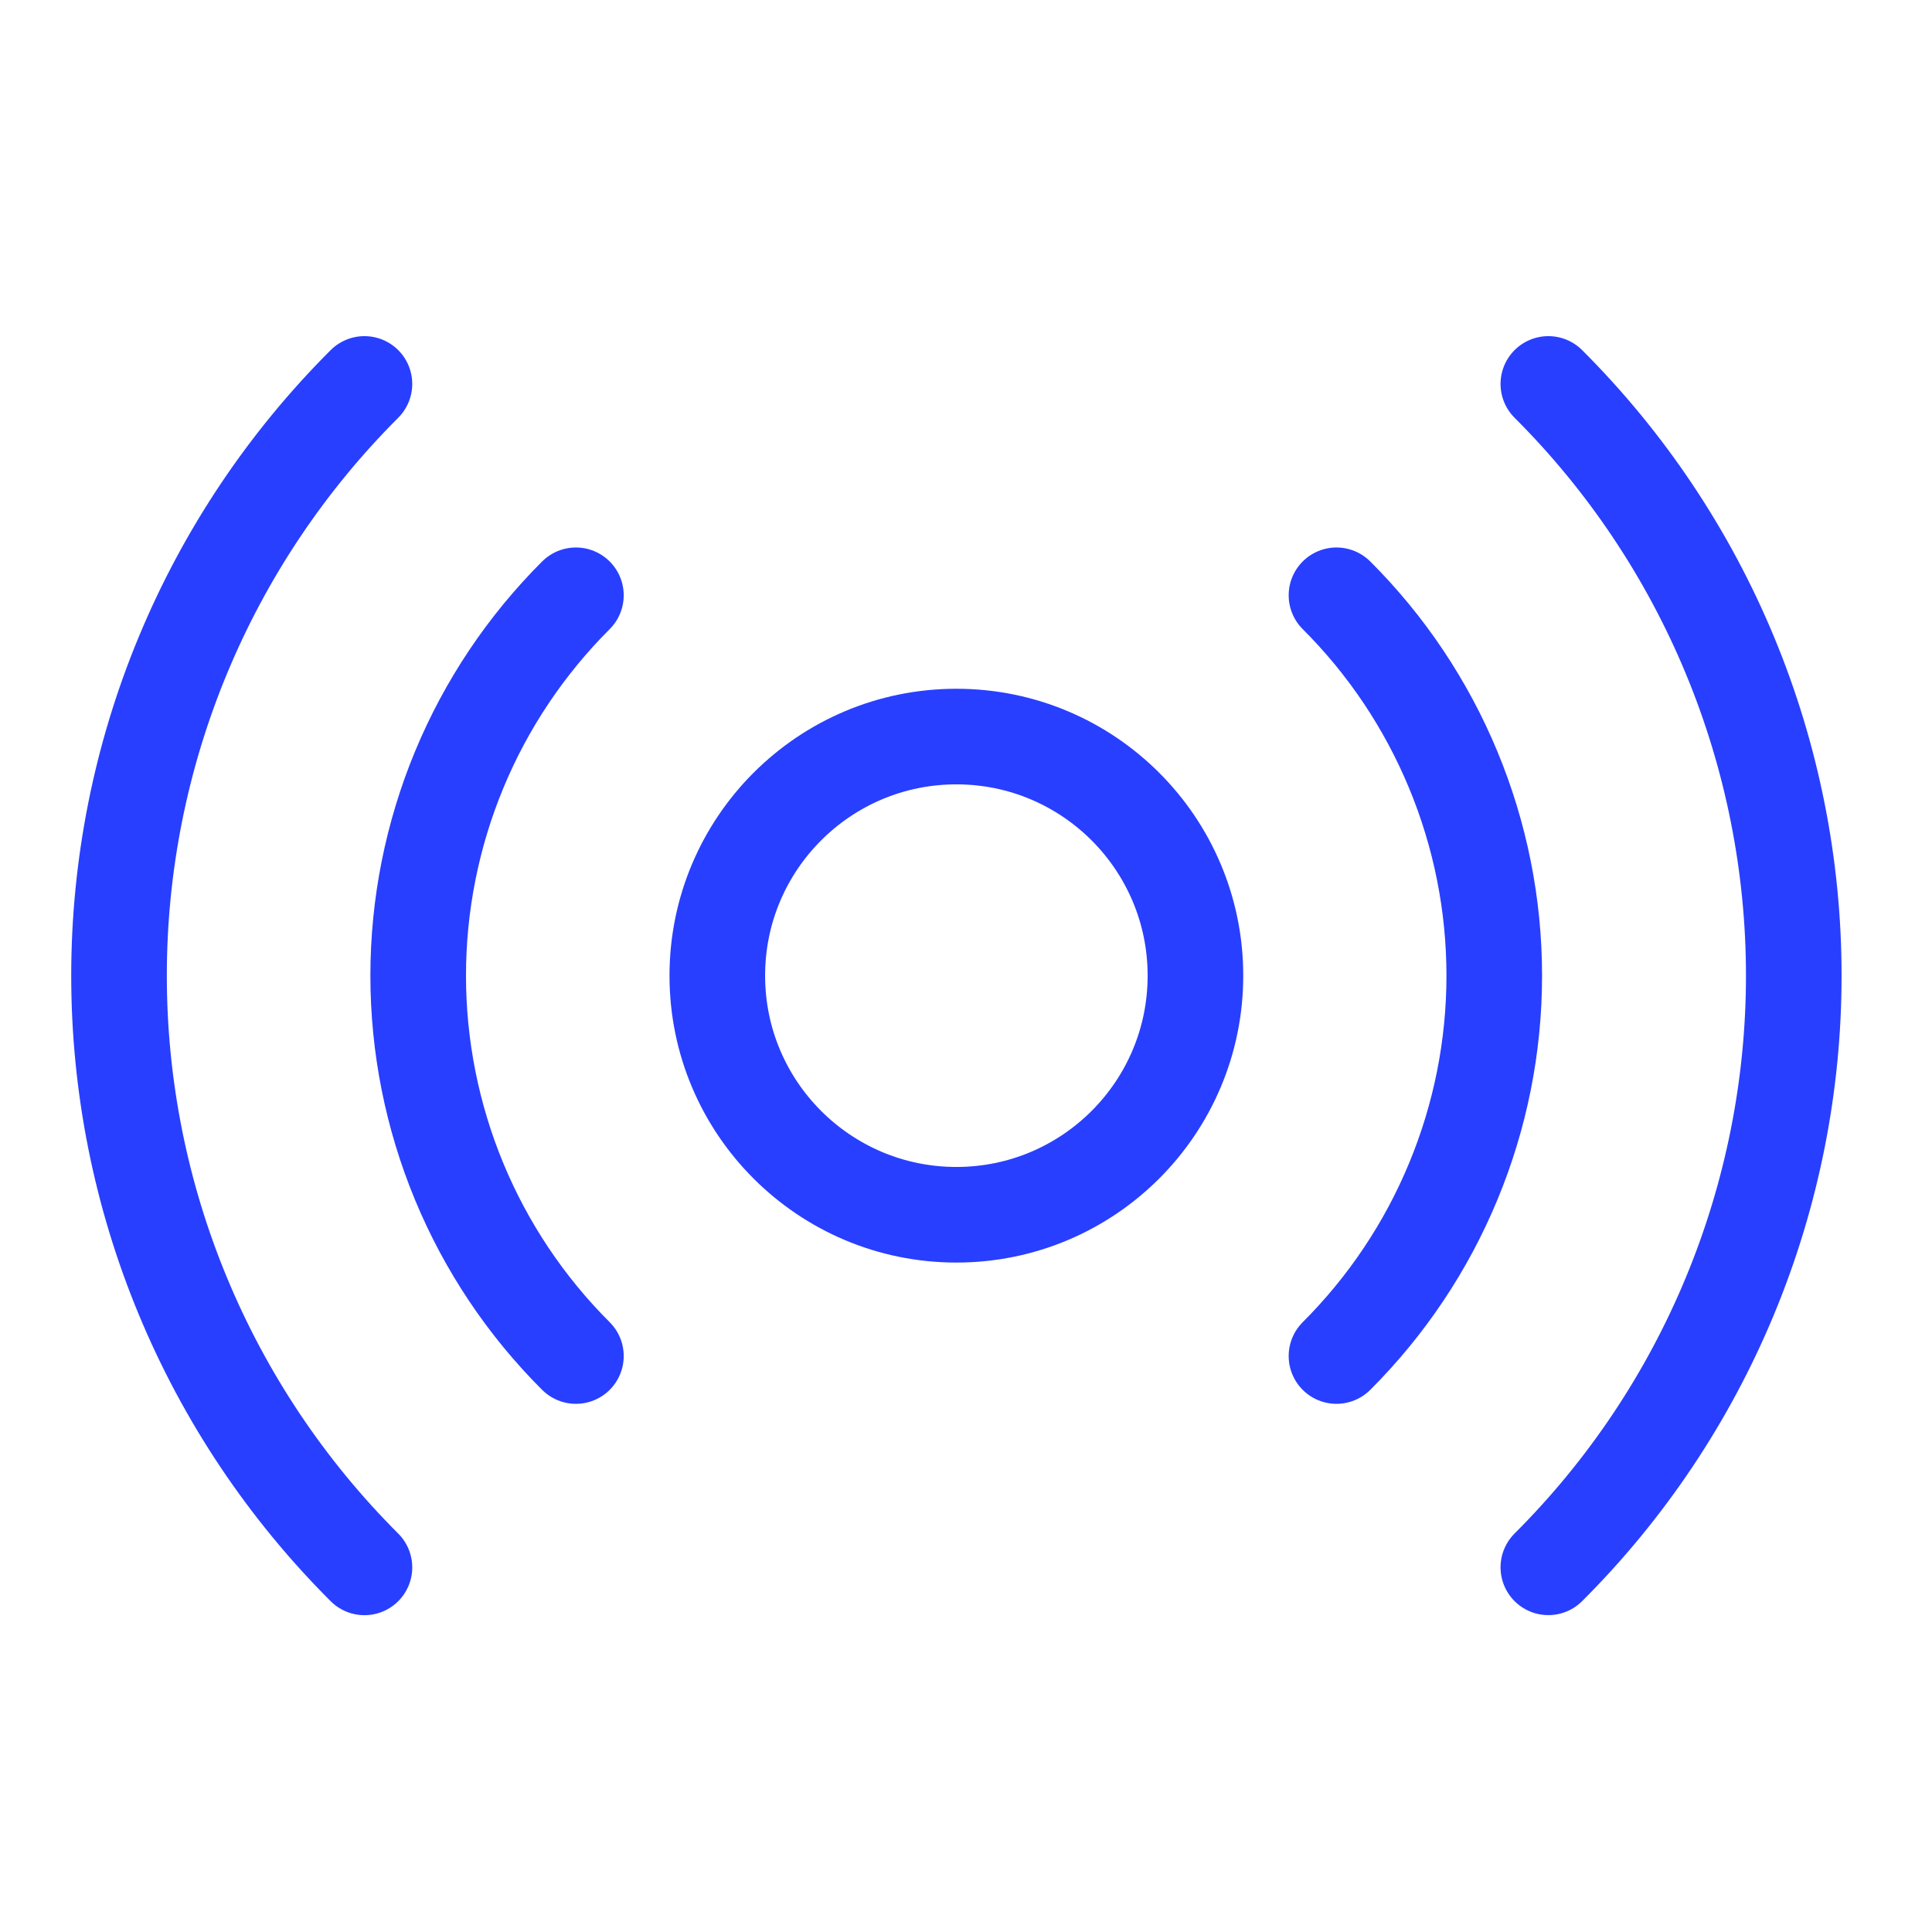
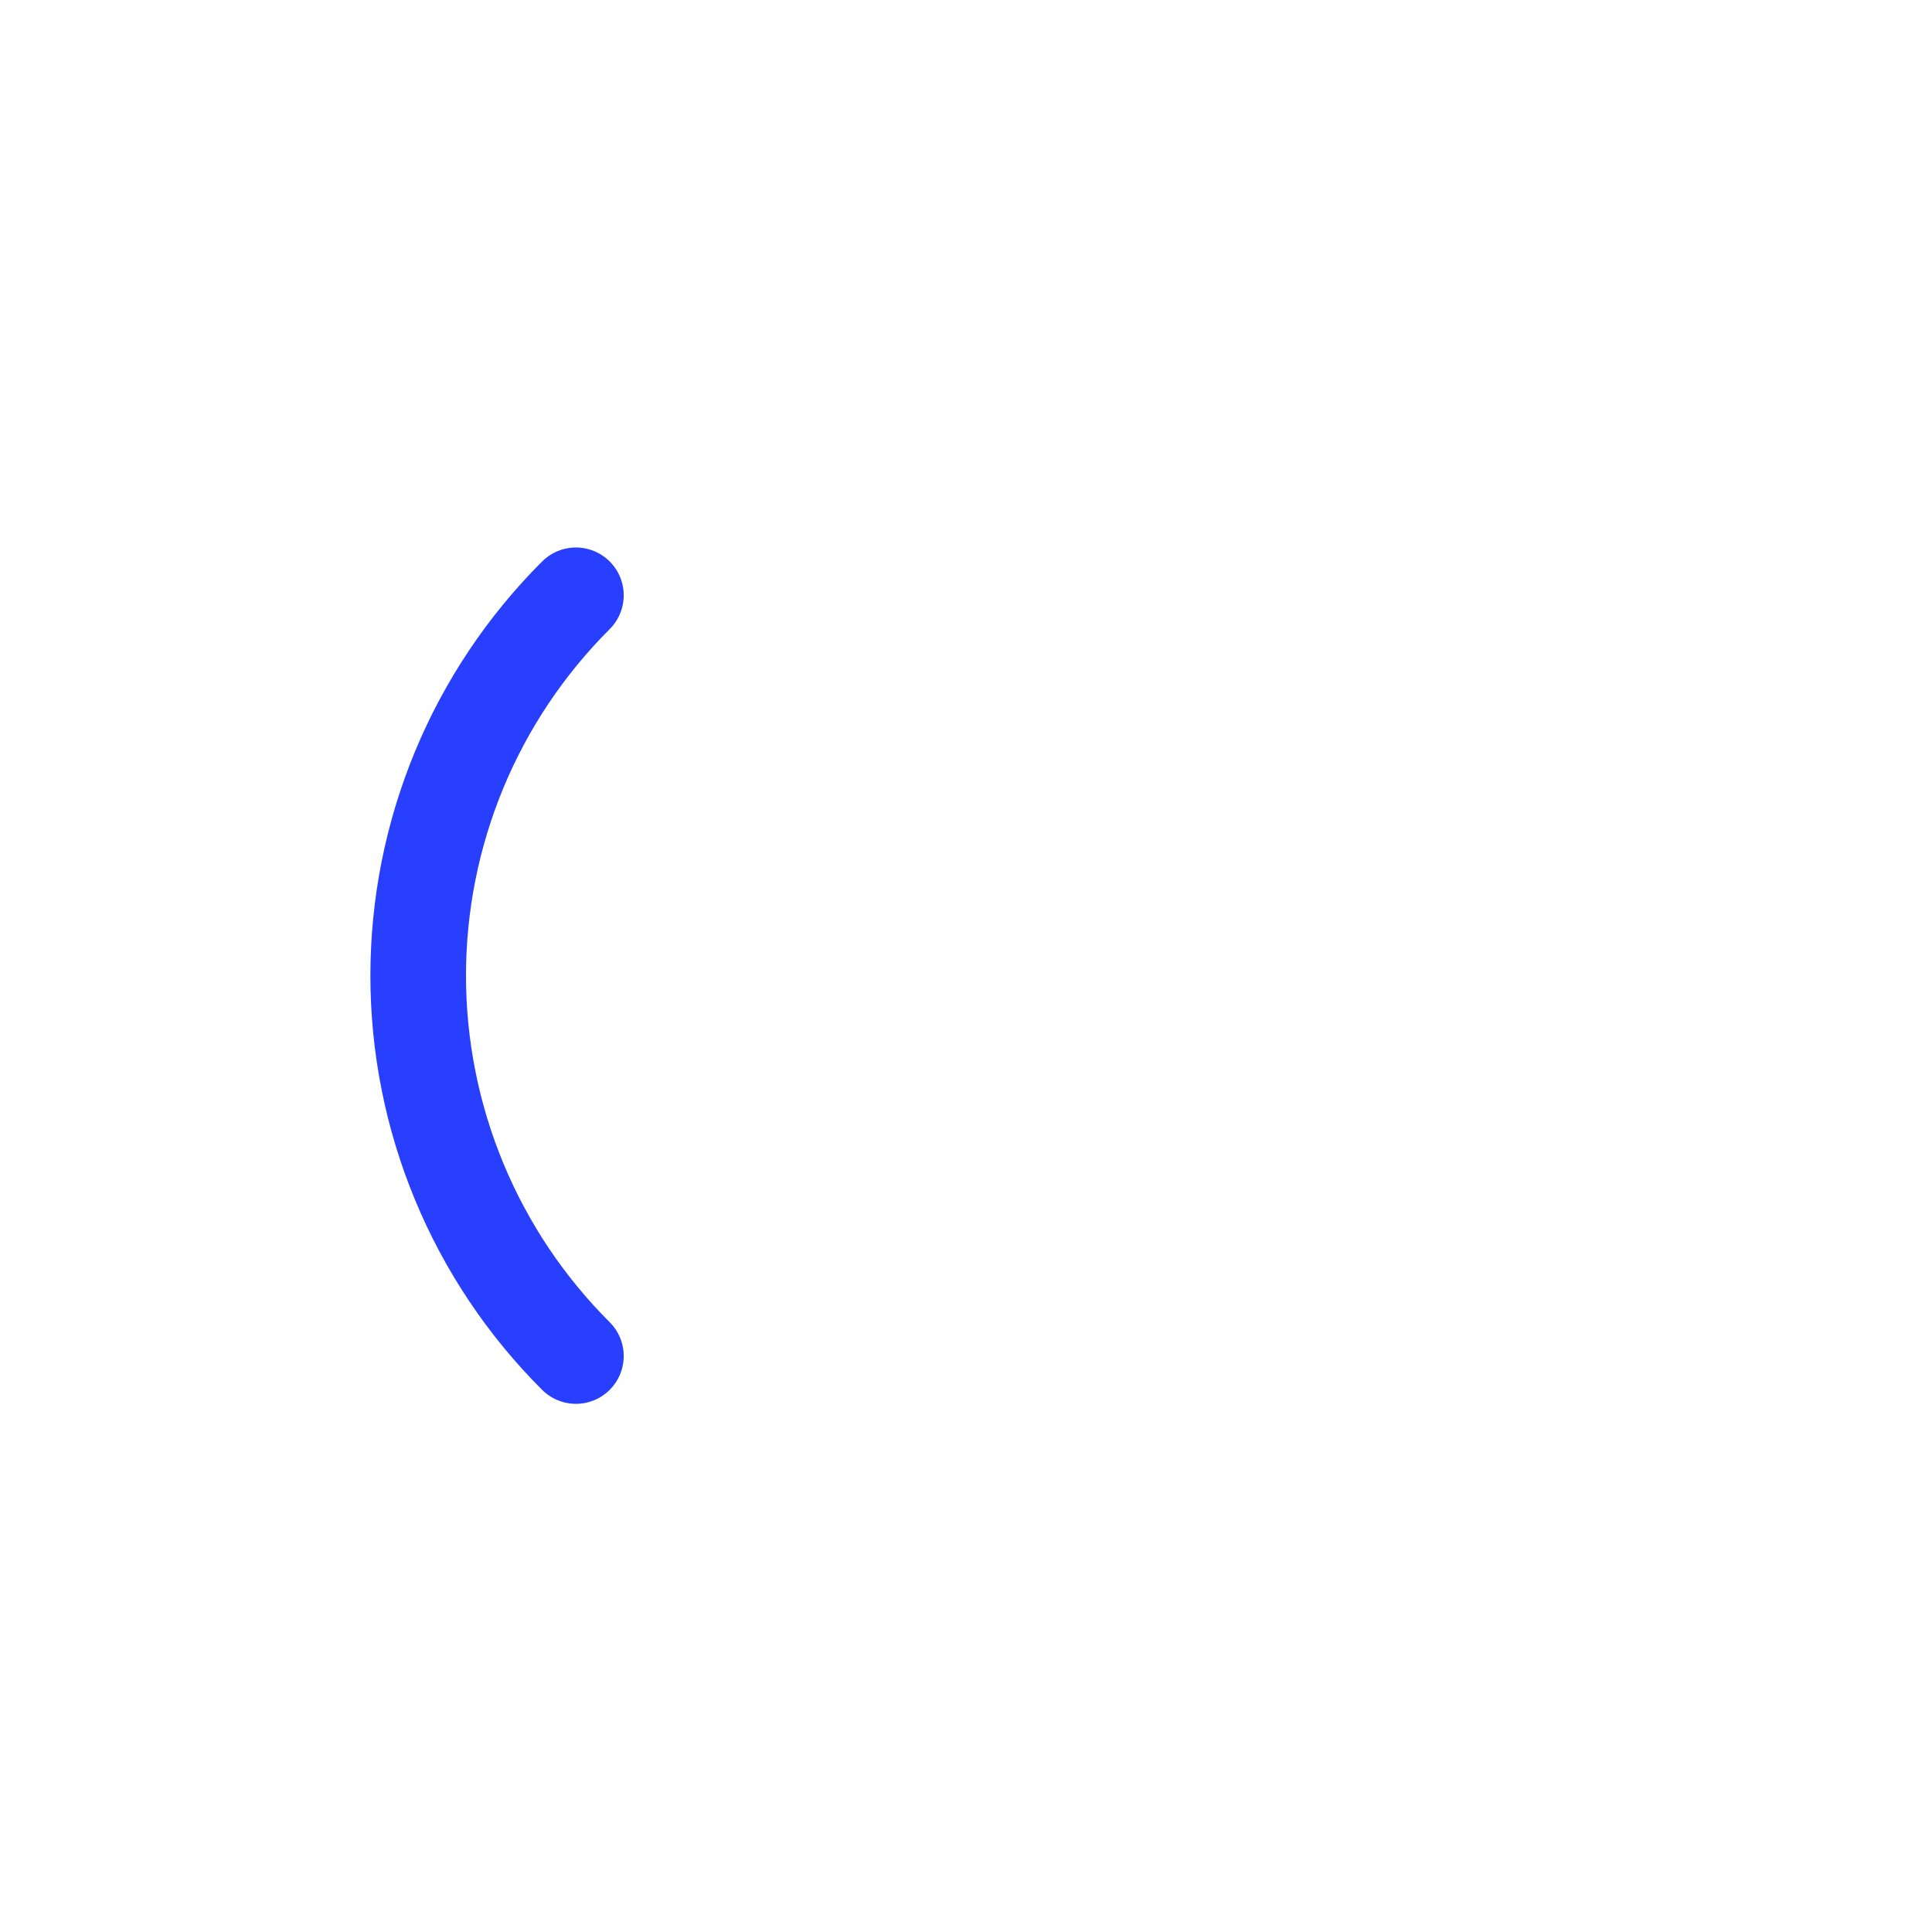
<svg xmlns="http://www.w3.org/2000/svg" width="33" height="33" viewBox="0 0 33 33" fill="none">
-   <path d="M16.336 20.749C18.591 20.749 20.419 18.92 20.419 16.665C20.419 14.41 18.591 12.581 16.336 12.581C14.08 12.581 12.252 14.41 12.252 16.665C12.252 18.92 14.08 20.749 16.336 20.749Z" stroke="#283FFF" stroke-width="1.633" stroke-linecap="round" stroke-linejoin="round" />
  <path d="M9.837 23.162C8.983 22.31 8.305 21.297 7.843 20.182C7.381 19.067 7.143 17.872 7.143 16.665C7.143 15.458 7.381 14.263 7.843 13.148C8.305 12.033 8.983 11.021 9.837 10.168" stroke="#283FFF" stroke-width="1.633" stroke-linecap="round" stroke-linejoin="round" />
-   <path d="M22.828 10.168C23.682 11.02 24.36 12.033 24.822 13.148C25.285 14.263 25.523 15.458 25.523 16.665C25.523 17.872 25.285 19.067 24.822 20.182C24.36 21.297 23.682 22.309 22.828 23.162" stroke="#283FFF" stroke-width="1.633" stroke-linecap="round" stroke-linejoin="round" />
-   <path d="M6.225 26.772C4.896 25.445 3.842 23.87 3.123 22.136C2.403 20.402 2.033 18.543 2.033 16.665C2.033 14.788 2.403 12.929 3.123 11.194C3.842 9.46 4.896 7.885 6.225 6.558" stroke="#283FFF" stroke-width="1.633" stroke-linecap="round" stroke-linejoin="round" />
-   <path d="M26.447 6.558C27.776 7.884 28.83 9.46 29.549 11.194C30.268 12.928 30.639 14.787 30.639 16.665C30.639 18.542 30.268 20.401 29.549 22.135C28.83 23.87 27.776 25.445 26.447 26.771" stroke="#283FFF" stroke-width="1.633" stroke-linecap="round" stroke-linejoin="round" />
</svg>